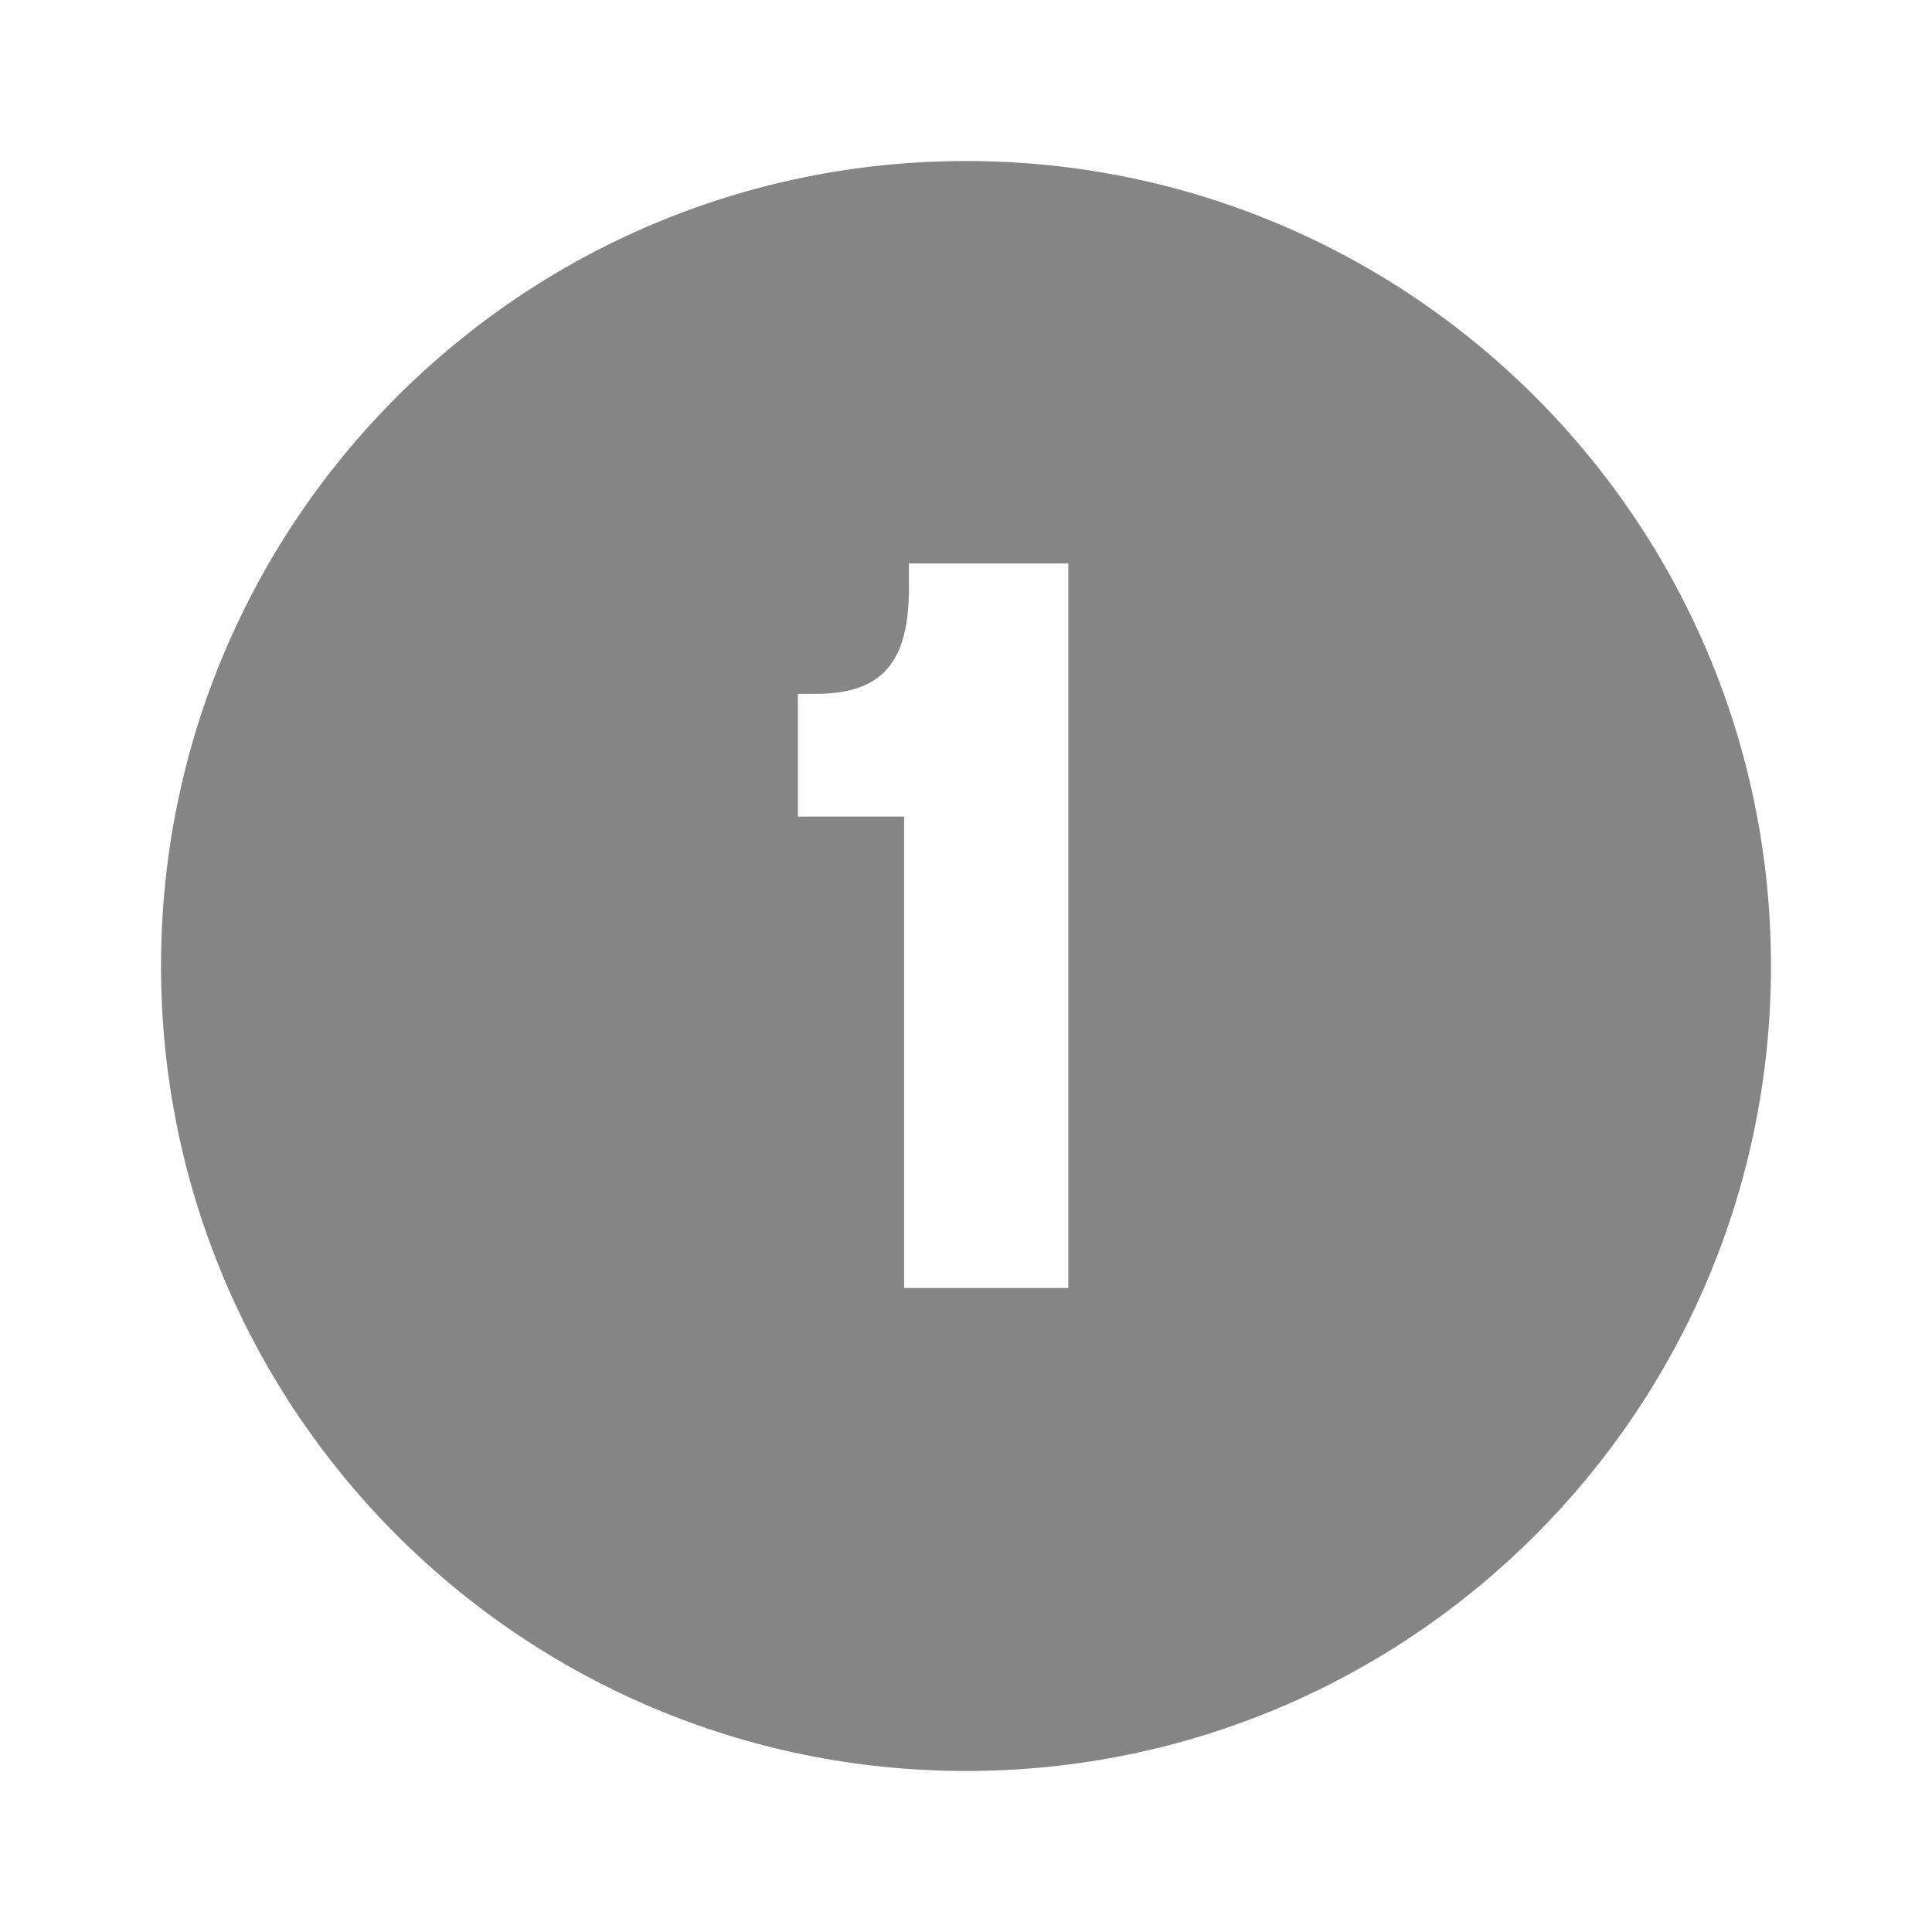
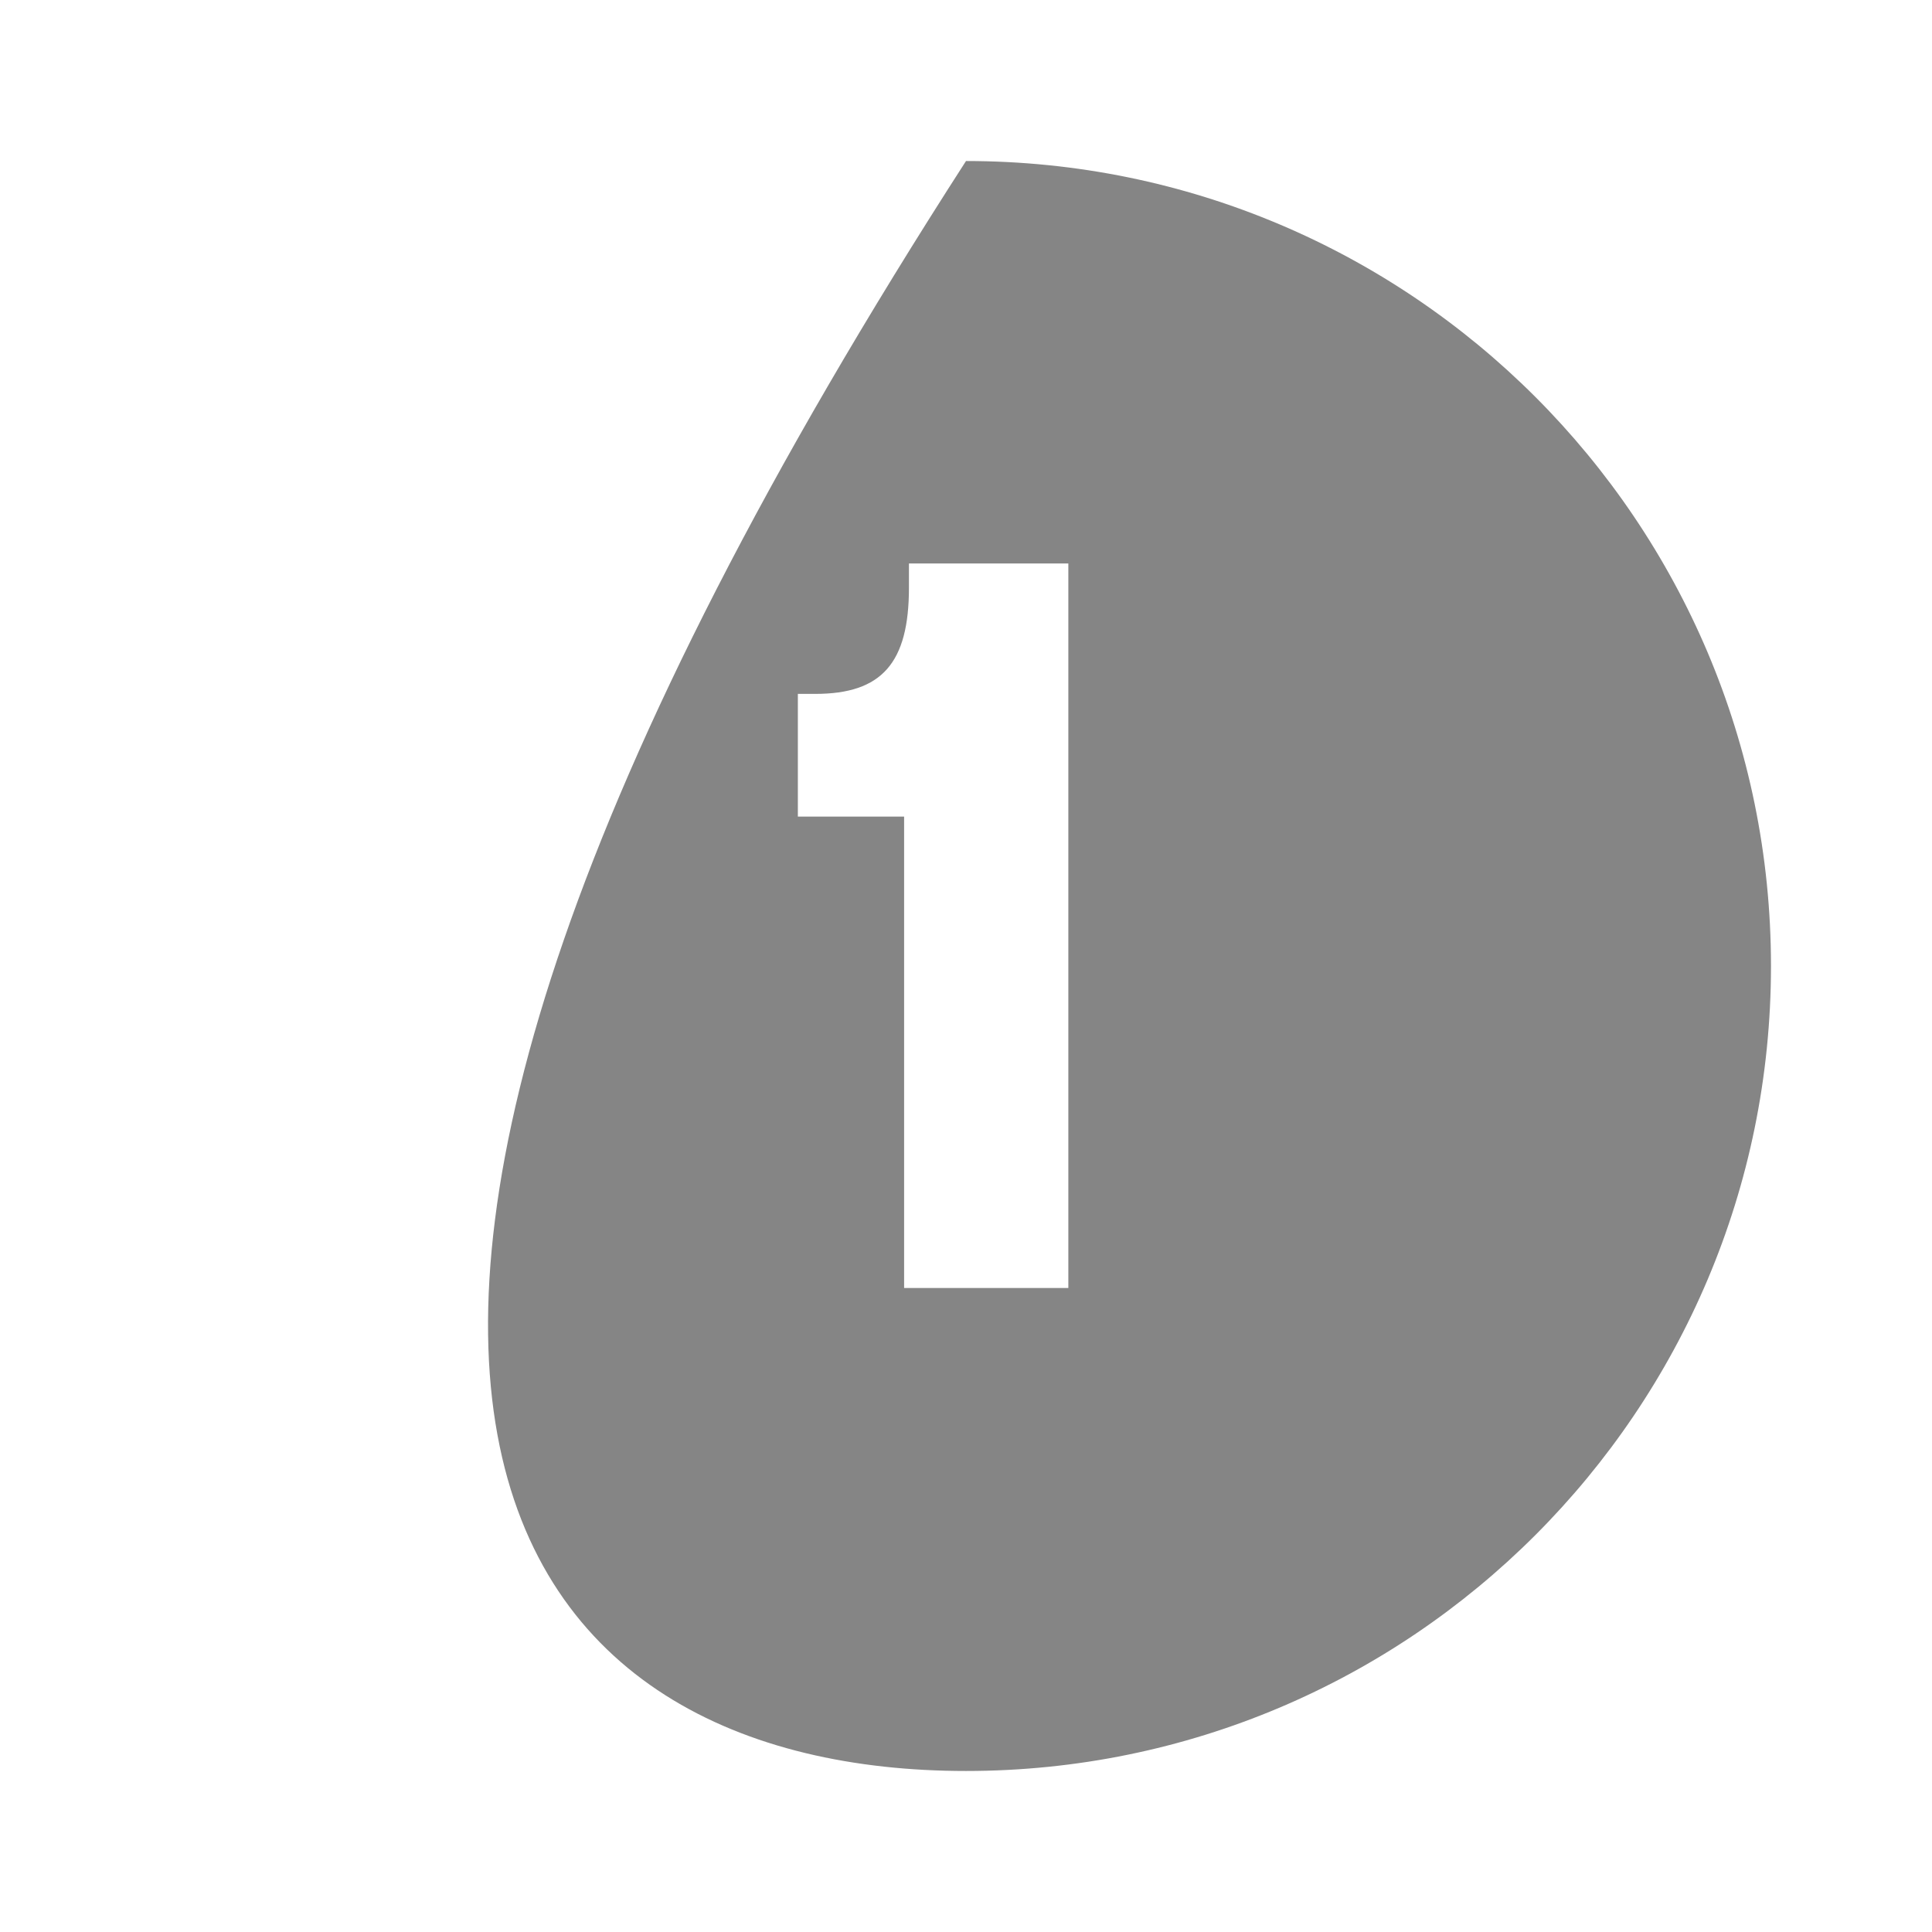
<svg xmlns="http://www.w3.org/2000/svg" width="32" height="32" viewBox="0 0 32 32" fill="none">
  <g id="1-in-Circle">
-     <path id="Icon" fill-rule="evenodd" clip-rule="evenodd" d="M16 29.333C23.364 29.333 29.333 23.364 29.333 16C29.333 8.636 23.364 2.667 16 2.667C8.636 2.667 2.667 8.636 2.667 16C2.667 23.364 8.636 29.333 16 29.333ZM13.503 11.493C14.607 11.493 15.055 10.981 15.055 9.733V9.333H17.695V21.333H14.975V13.525H13.215V11.493H13.503Z" fill="black" fill-opacity="0.48" />
+     <path id="Icon" fill-rule="evenodd" clip-rule="evenodd" d="M16 29.333C23.364 29.333 29.333 23.364 29.333 16C29.333 8.636 23.364 2.667 16 2.667C2.667 23.364 8.636 29.333 16 29.333ZM13.503 11.493C14.607 11.493 15.055 10.981 15.055 9.733V9.333H17.695V21.333H14.975V13.525H13.215V11.493H13.503Z" fill="black" fill-opacity="0.48" />
  </g>
</svg>